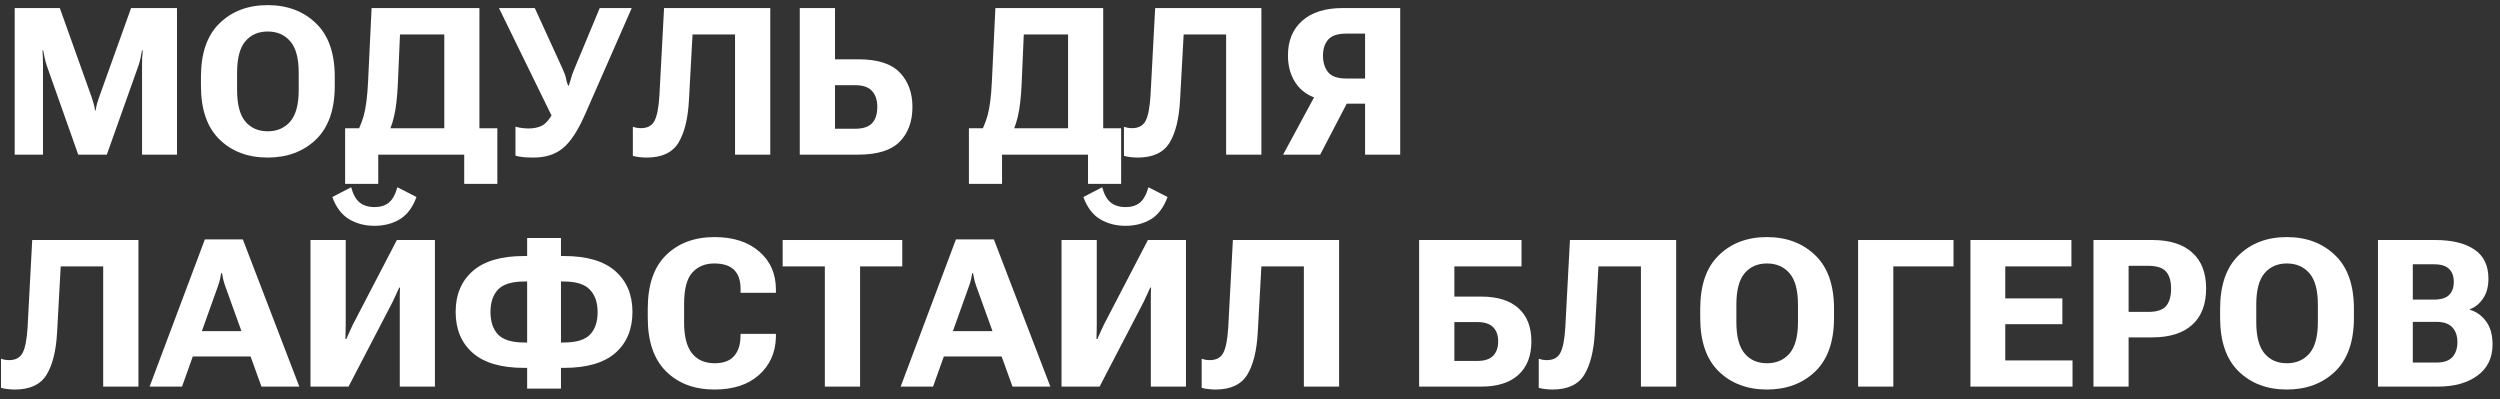
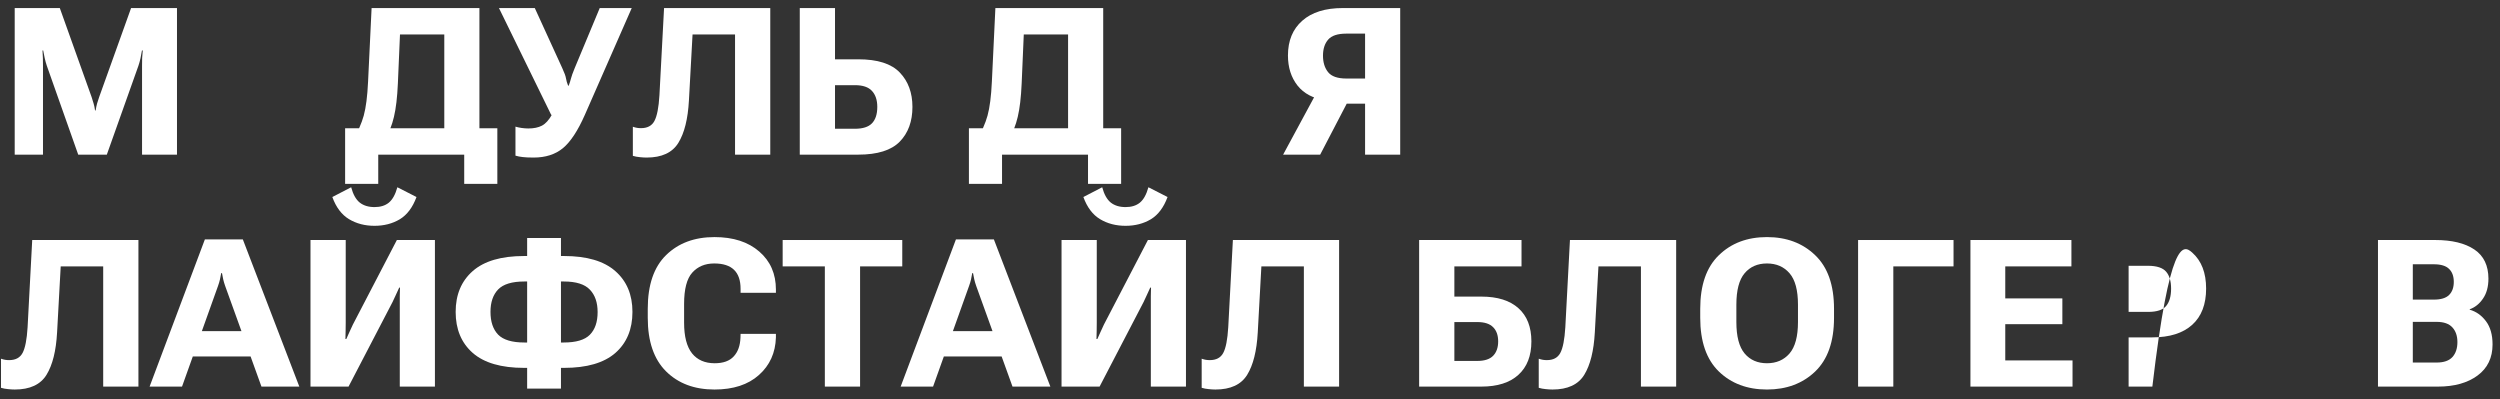
<svg xmlns="http://www.w3.org/2000/svg" width="194" height="31" viewBox="0 0 194 31" fill="none">
  <rect x="0" y="0" width="194" height="31" fill="#333333" stroke="none" />
  <path d="M1.141 12V0.625H4.641L7.109 7.531C7.172 7.719 7.224 7.888 7.266 8.039C7.312 8.19 7.349 8.367 7.375 8.57H7.422C7.453 8.367 7.49 8.19 7.531 8.039C7.578 7.883 7.633 7.714 7.695 7.531L10.172 0.625H13.734V12H11.023V5.102C11.023 4.919 11.026 4.721 11.031 4.508C11.042 4.289 11.057 4.091 11.078 3.914H11.016C10.99 4.091 10.953 4.289 10.906 4.508C10.859 4.721 10.805 4.919 10.742 5.102L8.289 12H6.07L3.633 5.102C3.57 4.919 3.516 4.721 3.469 4.508C3.422 4.289 3.383 4.091 3.352 3.914H3.297C3.312 4.091 3.323 4.289 3.328 4.508C3.333 4.721 3.336 4.919 3.336 5.102V12H1.141Z" fill="white" />
-   <path d="M15.594 6.664V5.961C15.594 4.122 16.076 2.737 17.039 1.805C18.003 0.867 19.247 0.398 20.773 0.398C22.294 0.398 23.542 0.867 24.516 1.805C25.49 2.737 25.977 4.122 25.977 5.961V6.664C25.977 8.503 25.49 9.891 24.516 10.828C23.542 11.76 22.294 12.227 20.773 12.227C19.247 12.227 18.003 11.76 17.039 10.828C16.076 9.891 15.594 8.503 15.594 6.664ZM18.398 6.992C18.398 8.107 18.612 8.919 19.039 9.43C19.466 9.935 20.044 10.188 20.773 10.188C21.503 10.188 22.086 9.935 22.523 9.43C22.961 8.919 23.18 8.107 23.18 6.992V5.641C23.18 4.521 22.961 3.708 22.523 3.203C22.086 2.698 21.503 2.445 20.773 2.445C20.044 2.445 19.466 2.698 19.039 3.203C18.612 3.708 18.398 4.521 18.398 5.641V6.992Z" fill="white" />
  <path d="M36.023 14.266V12H29.352V14.266H26.781V9.953H38.594V14.266H36.023ZM28.836 0.625H37.203V12H34.477V2.672H31.039L30.875 6.477C30.828 7.549 30.727 8.414 30.57 9.07C30.419 9.721 30.18 10.318 29.852 10.859H27.383C27.773 10.219 28.055 9.589 28.227 8.969C28.398 8.344 28.51 7.469 28.562 6.344L28.836 0.625Z" fill="white" />
  <path d="M40 9.828C40.141 9.87 40.3 9.904 40.477 9.93C40.659 9.956 40.836 9.969 41.008 9.969C41.425 9.969 41.773 9.896 42.055 9.75C42.341 9.599 42.602 9.31 42.836 8.883L42.781 8.93L38.719 0.625H41.5L43.633 5.289C43.8 5.648 43.896 5.914 43.922 6.086C43.948 6.258 44.003 6.445 44.086 6.648H44.133C44.206 6.451 44.263 6.268 44.305 6.102C44.346 5.93 44.44 5.667 44.586 5.312L46.539 0.625H49.023L45.391 8.898C44.844 10.143 44.273 11.01 43.68 11.5C43.091 11.984 42.333 12.227 41.406 12.227C41.047 12.227 40.766 12.213 40.562 12.188C40.359 12.167 40.172 12.13 40 12.078V9.828Z" fill="white" />
  <path d="M51.531 0.625H59.773V12H57.039V2.672H53.742L53.461 7.797C53.383 9.229 53.109 10.325 52.641 11.086C52.172 11.846 51.352 12.227 50.18 12.227C50.013 12.227 49.836 12.216 49.648 12.195C49.466 12.18 49.286 12.146 49.109 12.094V9.836C49.229 9.878 49.339 9.906 49.438 9.922C49.536 9.938 49.638 9.945 49.742 9.945C50.237 9.945 50.583 9.76 50.781 9.391C50.984 9.016 51.115 8.352 51.172 7.398L51.531 0.625Z" fill="white" />
  <path d="M62.062 0.625H64.797V4.602H66.609C68.099 4.602 69.169 4.943 69.82 5.625C70.477 6.307 70.805 7.198 70.805 8.297C70.805 9.422 70.477 10.32 69.82 10.992C69.164 11.664 68.091 12 66.602 12H62.062V0.625ZM64.797 6.609V9.992H66.336C66.951 9.992 67.393 9.852 67.664 9.57C67.94 9.284 68.078 8.859 68.078 8.297C68.078 7.766 67.94 7.352 67.664 7.055C67.393 6.758 66.953 6.609 66.344 6.609H64.797Z" fill="white" />
  <path d="M84.43 14.266V12H77.758V14.266H75.188V9.953H87V14.266H84.43ZM77.242 0.625H85.609V12H82.883V2.672H79.445L79.281 6.477C79.234 7.549 79.133 8.414 78.977 9.07C78.826 9.721 78.586 10.318 78.258 10.859H75.789C76.18 10.219 76.461 9.589 76.633 8.969C76.805 8.344 76.917 7.469 76.969 6.344L77.242 0.625Z" fill="white" />
-   <path d="M89.641 0.625H97.883V12H95.148V2.672H91.852L91.57 7.797C91.492 9.229 91.219 10.325 90.75 11.086C90.281 11.846 89.461 12.227 88.289 12.227C88.122 12.227 87.945 12.216 87.758 12.195C87.576 12.18 87.396 12.146 87.219 12.094V9.836C87.338 9.878 87.448 9.906 87.547 9.922C87.646 9.938 87.747 9.945 87.852 9.945C88.346 9.945 88.693 9.76 88.891 9.391C89.094 9.016 89.224 8.352 89.281 7.398L89.641 0.625Z" fill="white" />
  <path d="M108.656 12H105.93V8.047H103.312L102.828 7.766C101.901 7.641 101.188 7.266 100.688 6.641C100.193 6.01 99.945 5.232 99.945 4.305C99.945 3.159 100.315 2.26 101.055 1.609C101.794 0.953 102.844 0.625 104.203 0.625H108.656V12ZM105.93 6.094V2.609H104.477C103.799 2.609 103.328 2.766 103.062 3.078C102.797 3.385 102.664 3.799 102.664 4.32C102.664 4.846 102.797 5.273 103.062 5.602C103.328 5.93 103.799 6.094 104.477 6.094H105.93ZM102.445 12H99.57L102.406 6.75H105.18L102.445 12Z" fill="white" />
  <path d="M2.5 18.625H10.742V30H8.008V20.672H4.711L4.43 25.797C4.352 27.229 4.078 28.326 3.609 29.086C3.141 29.846 2.32 30.227 1.148 30.227C0.982 30.227 0.805 30.216 0.617 30.195C0.435 30.18 0.255 30.146 0.078 30.094V27.836C0.198 27.878 0.307 27.906 0.406 27.922C0.505 27.938 0.607 27.945 0.711 27.945C1.206 27.945 1.552 27.76 1.75 27.391C1.953 27.016 2.083 26.352 2.141 25.398L2.5 18.625Z" fill="white" />
  <path d="M11.609 30L15.898 18.578H18.844L23.227 30H20.289L17.469 22.18C17.406 22.003 17.357 21.833 17.32 21.672C17.284 21.51 17.253 21.352 17.227 21.195H17.164C17.138 21.352 17.107 21.513 17.07 21.68C17.034 21.841 16.984 22.008 16.922 22.18L14.125 30H11.609ZM14.242 27.664L14.82 25.695H19.758L20.344 27.664H14.242Z" fill="white" />
  <path d="M33.75 30H31.023V23.586C31.023 23.398 31.023 23.19 31.023 22.961C31.029 22.727 31.034 22.513 31.039 22.32H30.977C30.893 22.513 30.81 22.695 30.727 22.867C30.648 23.034 30.56 23.224 30.461 23.438L27.047 30H24.094V18.625H26.828V25.039C26.828 25.227 26.826 25.44 26.82 25.68C26.815 25.914 26.81 26.122 26.805 26.305H26.875C26.943 26.154 27.021 25.979 27.109 25.781C27.198 25.583 27.289 25.385 27.383 25.188L30.797 18.625H33.75V30ZM29.062 16.07C29.521 16.07 29.891 15.956 30.172 15.727C30.458 15.492 30.68 15.094 30.836 14.531L32.32 15.289C32.023 16.096 31.591 16.672 31.023 17.016C30.456 17.354 29.802 17.523 29.062 17.523C28.318 17.523 27.659 17.352 27.086 17.008C26.513 16.664 26.081 16.091 25.789 15.289L27.25 14.531C27.401 15.088 27.622 15.484 27.914 15.719C28.211 15.953 28.594 16.07 29.062 16.07Z" fill="white" />
  <path d="M43.531 18.469V19.867H43.773C45.539 19.867 46.865 20.258 47.75 21.039C48.635 21.815 49.078 22.87 49.078 24.203C49.078 25.552 48.635 26.615 47.75 27.391C46.865 28.162 45.536 28.547 43.766 28.547H43.531V30.156H40.906V28.547H40.672C38.896 28.547 37.565 28.159 36.68 27.383C35.8 26.607 35.359 25.547 35.359 24.203C35.359 22.865 35.802 21.807 36.688 21.031C37.573 20.255 38.898 19.867 40.664 19.867H40.906V18.469H43.531ZM43.75 21.844H43.531V26.578H43.75C44.703 26.578 45.378 26.378 45.773 25.977C46.175 25.57 46.375 24.984 46.375 24.219C46.375 23.474 46.175 22.893 45.773 22.477C45.378 22.055 44.703 21.844 43.75 21.844ZM40.688 21.844C39.734 21.844 39.057 22.049 38.656 22.461C38.26 22.872 38.062 23.453 38.062 24.203C38.062 24.969 38.26 25.557 38.656 25.969C39.057 26.375 39.734 26.578 40.688 26.578H40.906V21.844H40.688Z" fill="white" />
  <path d="M50.266 24.664V23.961C50.266 22.112 50.74 20.724 51.688 19.797C52.641 18.865 53.893 18.398 55.445 18.398C56.904 18.398 58.062 18.773 58.922 19.523C59.781 20.268 60.211 21.25 60.211 22.469V22.719H57.469V22.414C57.469 21.758 57.3 21.266 56.961 20.938C56.622 20.609 56.109 20.445 55.422 20.445C54.714 20.445 54.146 20.682 53.719 21.156C53.297 21.625 53.086 22.435 53.086 23.586V25.039C53.086 26.112 53.292 26.906 53.703 27.422C54.115 27.932 54.7 28.188 55.461 28.188C56.122 28.188 56.615 28.01 56.938 27.656C57.266 27.302 57.44 26.812 57.461 26.188L57.469 25.906H60.211V26.188C60.175 27.38 59.734 28.352 58.891 29.102C58.052 29.852 56.904 30.227 55.445 30.227C53.883 30.227 52.628 29.755 51.68 28.812C50.737 27.87 50.266 26.487 50.266 24.664Z" fill="white" />
  <path d="M60.734 20.672V18.625H70.016V20.672H66.742V30H64.008V20.672H60.734Z" fill="white" />
  <path d="M69.891 30L74.18 18.578H77.125L81.508 30H78.57L75.75 22.18C75.688 22.003 75.638 21.833 75.602 21.672C75.565 21.51 75.534 21.352 75.508 21.195H75.445C75.419 21.352 75.388 21.513 75.352 21.68C75.315 21.841 75.266 22.008 75.203 22.18L72.406 30H69.891ZM72.523 27.664L73.102 25.695H78.039L78.625 27.664H72.523Z" fill="white" />
  <path d="M92.031 30H89.305V23.586C89.305 23.398 89.305 23.19 89.305 22.961C89.31 22.727 89.315 22.513 89.32 22.32H89.258C89.174 22.513 89.091 22.695 89.008 22.867C88.93 23.034 88.841 23.224 88.742 23.438L85.328 30H82.375V18.625H85.109V25.039C85.109 25.227 85.107 25.44 85.102 25.68C85.096 25.914 85.091 26.122 85.086 26.305H85.156C85.224 26.154 85.302 25.979 85.391 25.781C85.479 25.583 85.57 25.385 85.664 25.188L89.078 18.625H92.031V30ZM87.344 16.07C87.802 16.07 88.172 15.956 88.453 15.727C88.74 15.492 88.961 15.094 89.117 14.531L90.602 15.289C90.305 16.096 89.872 16.672 89.305 17.016C88.737 17.354 88.083 17.523 87.344 17.523C86.599 17.523 85.94 17.352 85.367 17.008C84.794 16.664 84.362 16.091 84.07 15.289L85.531 14.531C85.682 15.088 85.904 15.484 86.195 15.719C86.492 15.953 86.875 16.07 87.344 16.07Z" fill="white" />
  <path d="M95.672 18.625H103.914V30H101.18V20.672H97.883L97.602 25.797C97.523 27.229 97.25 28.326 96.781 29.086C96.312 29.846 95.492 30.227 94.32 30.227C94.154 30.227 93.977 30.216 93.789 30.195C93.607 30.18 93.427 30.146 93.25 30.094V27.836C93.37 27.878 93.479 27.906 93.578 27.922C93.677 27.938 93.779 27.945 93.883 27.945C94.378 27.945 94.724 27.76 94.922 27.391C95.125 27.016 95.255 26.352 95.312 25.398L95.672 18.625Z" fill="white" />
  <path d="M110.125 30V18.625H118.07V20.672H112.859V23.016H114.953C116.208 23.016 117.169 23.318 117.836 23.922C118.503 24.521 118.836 25.378 118.836 26.492C118.836 27.612 118.5 28.477 117.828 29.086C117.161 29.695 116.203 30 114.953 30H110.125ZM112.859 24.992V28.008H114.641C115.198 28.008 115.607 27.875 115.867 27.609C116.128 27.338 116.258 26.966 116.258 26.492C116.258 26.018 116.128 25.651 115.867 25.391C115.607 25.125 115.198 24.992 114.641 24.992H112.859Z" fill="white" />
  <path d="M121.828 18.625H130.07V30H127.336V20.672H124.039L123.758 25.797C123.68 27.229 123.406 28.326 122.938 29.086C122.469 29.846 121.648 30.227 120.477 30.227C120.31 30.227 120.133 30.216 119.945 30.195C119.763 30.18 119.583 30.146 119.406 30.094V27.836C119.526 27.878 119.635 27.906 119.734 27.922C119.833 27.938 119.935 27.945 120.039 27.945C120.534 27.945 120.88 27.76 121.078 27.391C121.281 27.016 121.411 26.352 121.469 25.398L121.828 18.625Z" fill="white" />
  <path d="M131.938 24.664V23.961C131.938 22.122 132.419 20.737 133.383 19.805C134.346 18.867 135.591 18.398 137.117 18.398C138.638 18.398 139.885 18.867 140.859 19.805C141.833 20.737 142.32 22.122 142.32 23.961V24.664C142.32 26.503 141.833 27.891 140.859 28.828C139.885 29.76 138.638 30.227 137.117 30.227C135.591 30.227 134.346 29.76 133.383 28.828C132.419 27.891 131.938 26.503 131.938 24.664ZM134.742 24.992C134.742 26.107 134.956 26.919 135.383 27.43C135.81 27.935 136.388 28.188 137.117 28.188C137.846 28.188 138.43 27.935 138.867 27.43C139.305 26.919 139.523 26.107 139.523 24.992V23.641C139.523 22.521 139.305 21.708 138.867 21.203C138.43 20.698 137.846 20.445 137.117 20.445C136.388 20.445 135.81 20.698 135.383 21.203C134.956 21.708 134.742 22.521 134.742 23.641V24.992Z" fill="white" />
  <path d="M144.188 30V18.625H151.594V20.672H146.922V30H144.188Z" fill="white" />
  <path d="M152.906 30V18.625H160.742V20.672H155.609V23.156H160.039V25.156H155.609V27.969H160.828V30H152.906Z" fill="white" />
-   <path d="M162.453 30V18.625H167.023C168.362 18.625 169.391 18.948 170.109 19.594C170.833 20.234 171.195 21.167 171.195 22.391C171.195 23.615 170.836 24.552 170.117 25.203C169.398 25.854 168.365 26.18 167.016 26.18H165.18V30H162.453ZM165.18 24.203H166.703C167.375 24.203 167.839 24.049 168.094 23.742C168.349 23.435 168.477 22.987 168.477 22.398C168.477 21.82 168.349 21.383 168.094 21.086C167.839 20.784 167.375 20.63 166.703 20.625H165.18V24.203Z" fill="white" />
-   <path d="M172.281 24.664V23.961C172.281 22.122 172.763 20.737 173.727 19.805C174.69 18.867 175.935 18.398 177.461 18.398C178.982 18.398 180.229 18.867 181.203 19.805C182.177 20.737 182.664 22.122 182.664 23.961V24.664C182.664 26.503 182.177 27.891 181.203 28.828C180.229 29.76 178.982 30.227 177.461 30.227C175.935 30.227 174.69 29.76 173.727 28.828C172.763 27.891 172.281 26.503 172.281 24.664ZM175.086 24.992C175.086 26.107 175.299 26.919 175.727 27.43C176.154 27.935 176.732 28.188 177.461 28.188C178.19 28.188 178.773 27.935 179.211 27.43C179.648 26.919 179.867 26.107 179.867 24.992V23.641C179.867 22.521 179.648 21.708 179.211 21.203C178.773 20.698 178.19 20.445 177.461 20.445C176.732 20.445 176.154 20.698 175.727 21.203C175.299 21.708 175.086 22.521 175.086 23.641V24.992Z" fill="white" />
+   <path d="M162.453 30H167.023C168.362 18.625 169.391 18.948 170.109 19.594C170.833 20.234 171.195 21.167 171.195 22.391C171.195 23.615 170.836 24.552 170.117 25.203C169.398 25.854 168.365 26.18 167.016 26.18H165.18V30H162.453ZM165.18 24.203H166.703C167.375 24.203 167.839 24.049 168.094 23.742C168.349 23.435 168.477 22.987 168.477 22.398C168.477 21.82 168.349 21.383 168.094 21.086C167.839 20.784 167.375 20.63 166.703 20.625H165.18V24.203Z" fill="white" />
  <path d="M184.531 30V18.625H188.969C190.266 18.625 191.279 18.87 192.008 19.359C192.737 19.849 193.102 20.604 193.102 21.625C193.102 22.25 192.961 22.766 192.68 23.172C192.404 23.578 192.06 23.854 191.648 24V24.031C192.154 24.177 192.576 24.477 192.914 24.93C193.253 25.383 193.422 25.982 193.422 26.727C193.422 27.763 193.034 28.568 192.258 29.141C191.482 29.713 190.461 30 189.195 30H184.531ZM187.234 28.133H189.086C189.638 28.133 190.044 27.992 190.305 27.711C190.565 27.424 190.695 27.037 190.695 26.547C190.695 26.068 190.565 25.688 190.305 25.406C190.044 25.12 189.638 24.977 189.086 24.977H187.234V28.133ZM187.234 23.25H188.867C189.414 23.25 189.807 23.13 190.047 22.891C190.292 22.651 190.414 22.312 190.414 21.875C190.414 21.438 190.292 21.102 190.047 20.867C189.807 20.628 189.414 20.508 188.867 20.508H187.234V23.25Z" fill="white" />
</svg>